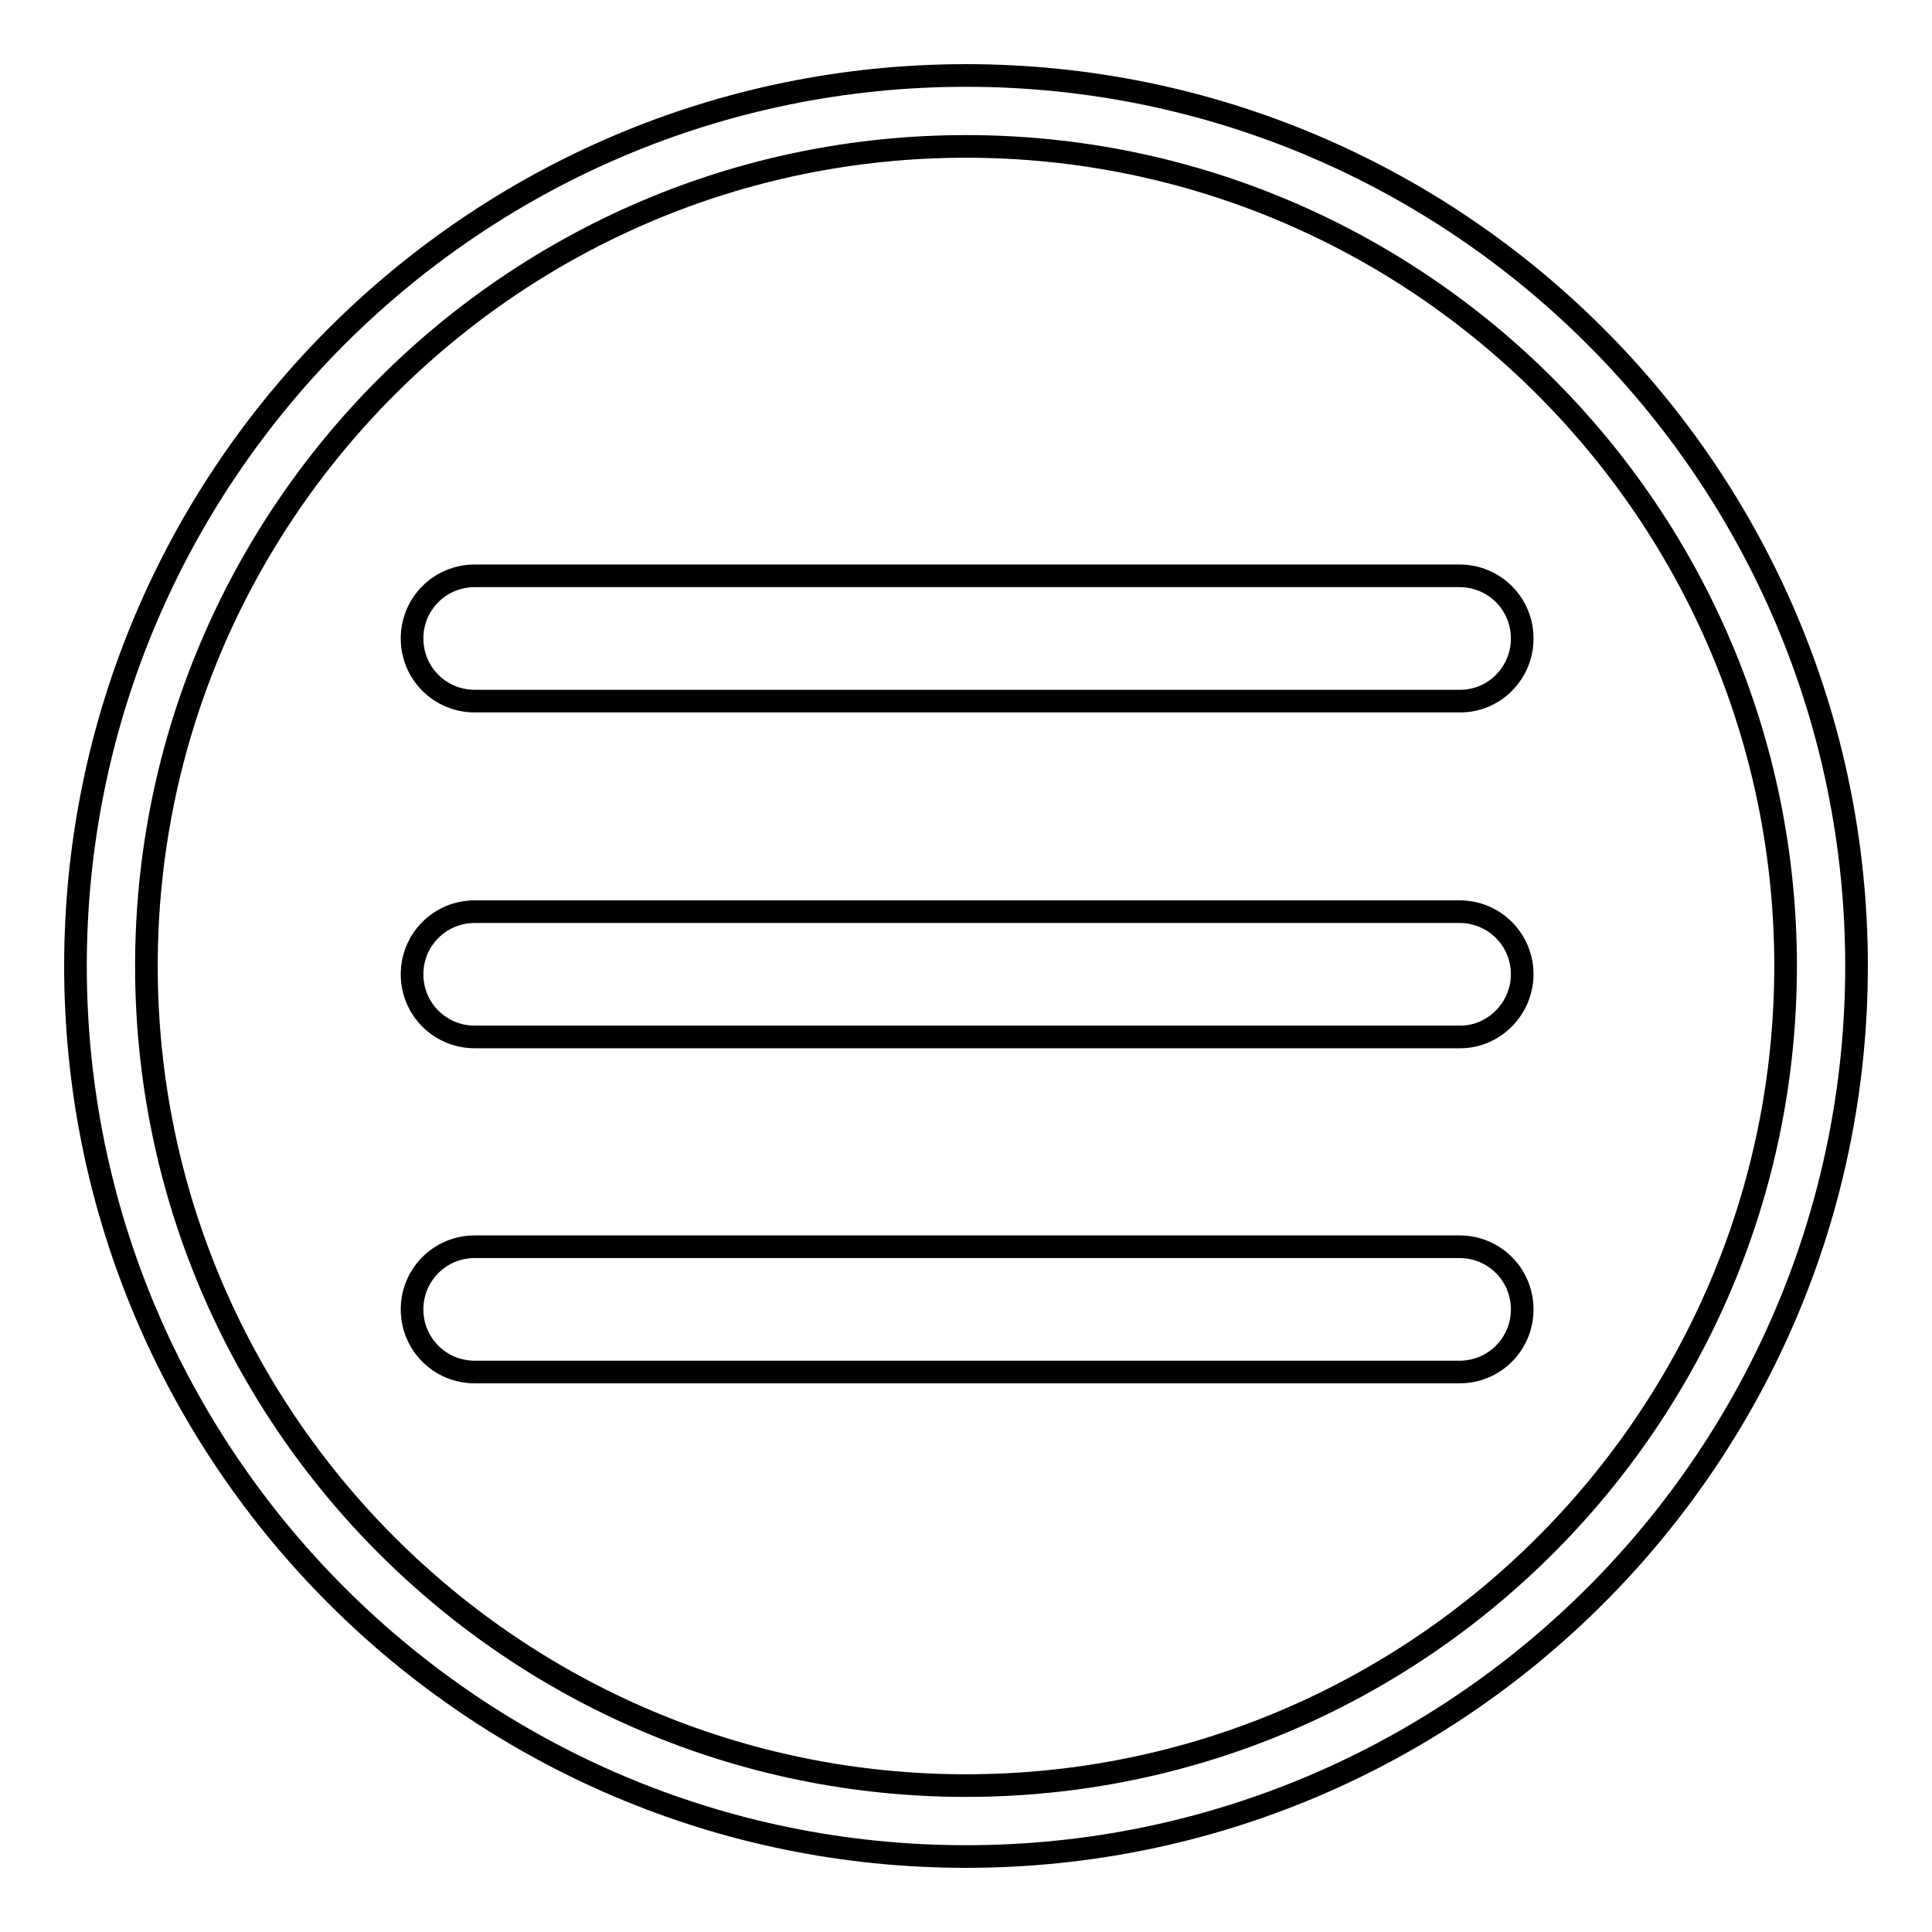
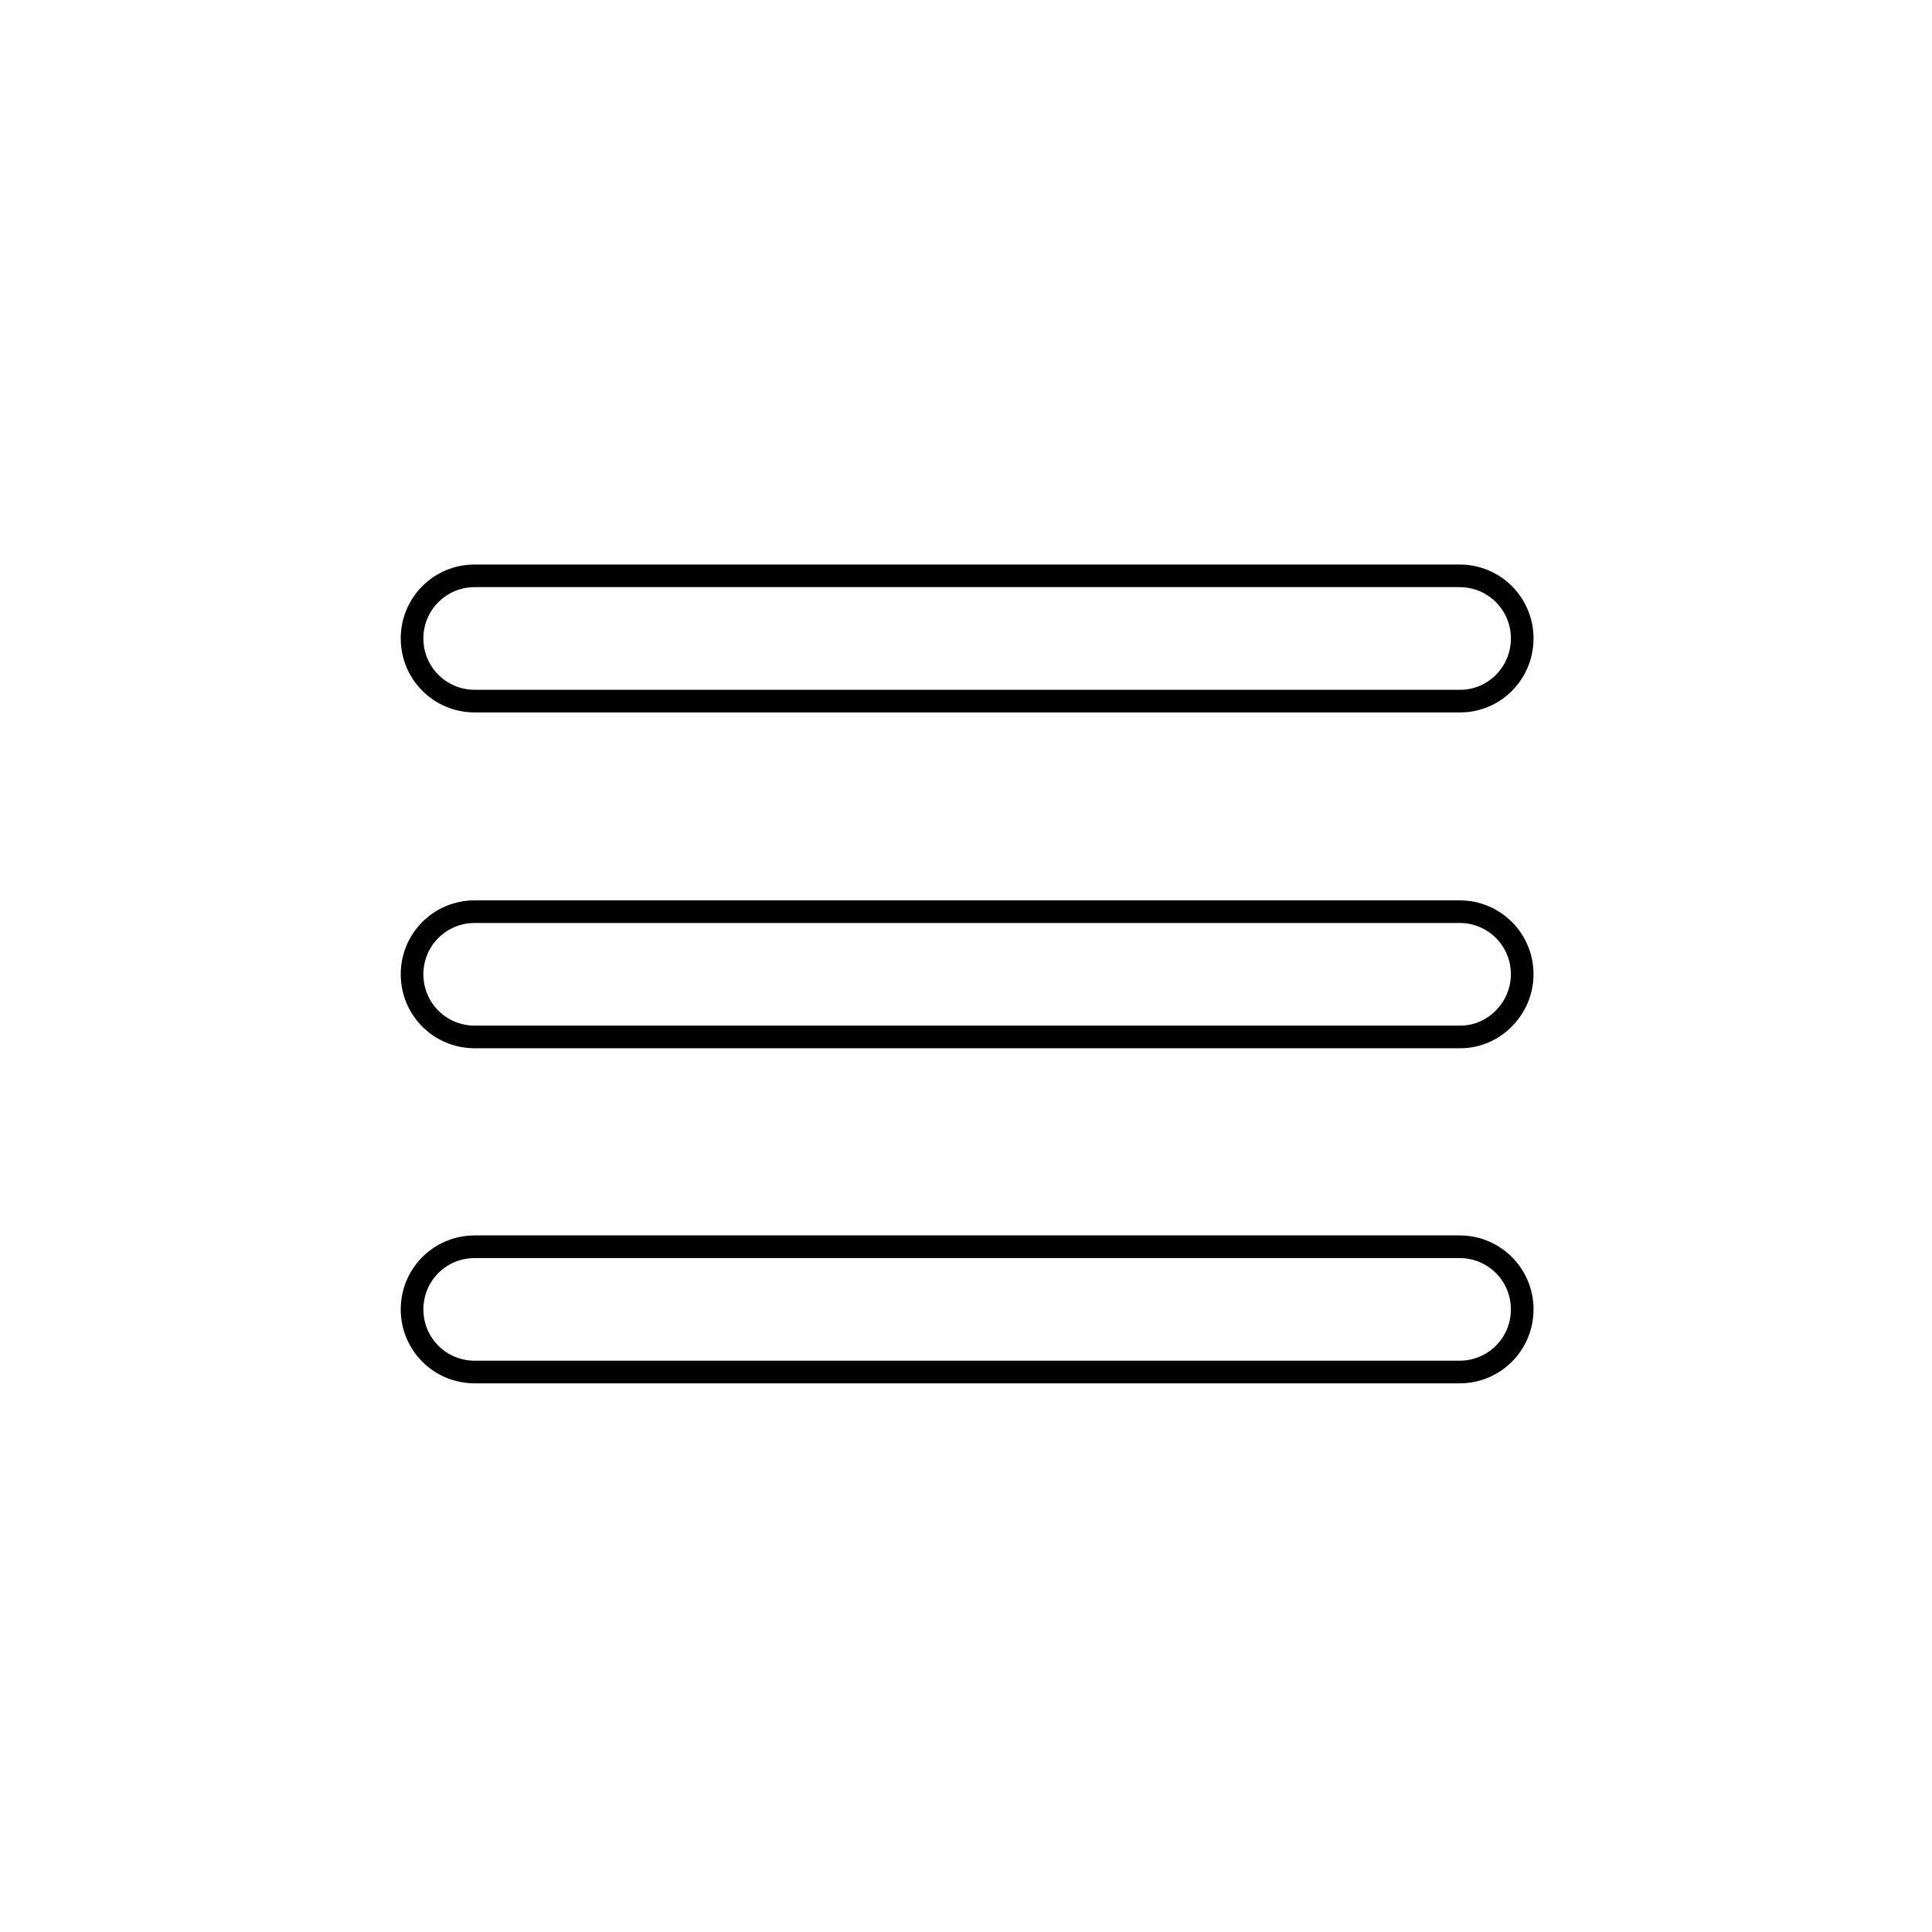
<svg xmlns="http://www.w3.org/2000/svg" version="1.1" x="0px" y="0px" viewBox="0 0 256 256" enable-background="new 0 0 256 256" xml:space="preserve">
  <g>
    <g>
-       <path stroke-width="3" fill-opacity="0" stroke="#000000" d="M246,128c0-65.1-52.9-118-118-118C62.9,10,10,62.9,10,128c0,65.1,52.9,118,118,118C193.1,246,246,193.1,246,128z M236.6,128c0,59.9-48.7,108.6-108.6,108.6S19.4,187.9,19.4,128S68.1,19.4,128,19.4S236.6,68.1,236.6,128z" />
      <path stroke-width="3" fill-opacity="0" stroke="#000000" d="M193.5,137.4H62.9c-4.6,0-8.3-3.7-8.3-8.3c0-4.6,3.7-8.3,8.3-8.3h130.5c4.6,0,8.3,3.7,8.3,8.3C201.7,133.6,198,137.4,193.5,137.4z M193.5,92.9H62.9c-4.6,0-8.3-3.7-8.3-8.3s3.7-8.3,8.3-8.3h130.5c4.6,0,8.3,3.7,8.3,8.3S198,92.9,193.5,92.9z M62.9,165.2h130.5c4.6,0,8.3,3.7,8.3,8.3s-3.7,8.3-8.3,8.3H62.9c-4.6,0-8.3-3.7-8.3-8.3C54.6,168.9,58.3,165.2,62.9,165.2z" />
    </g>
  </g>
</svg>